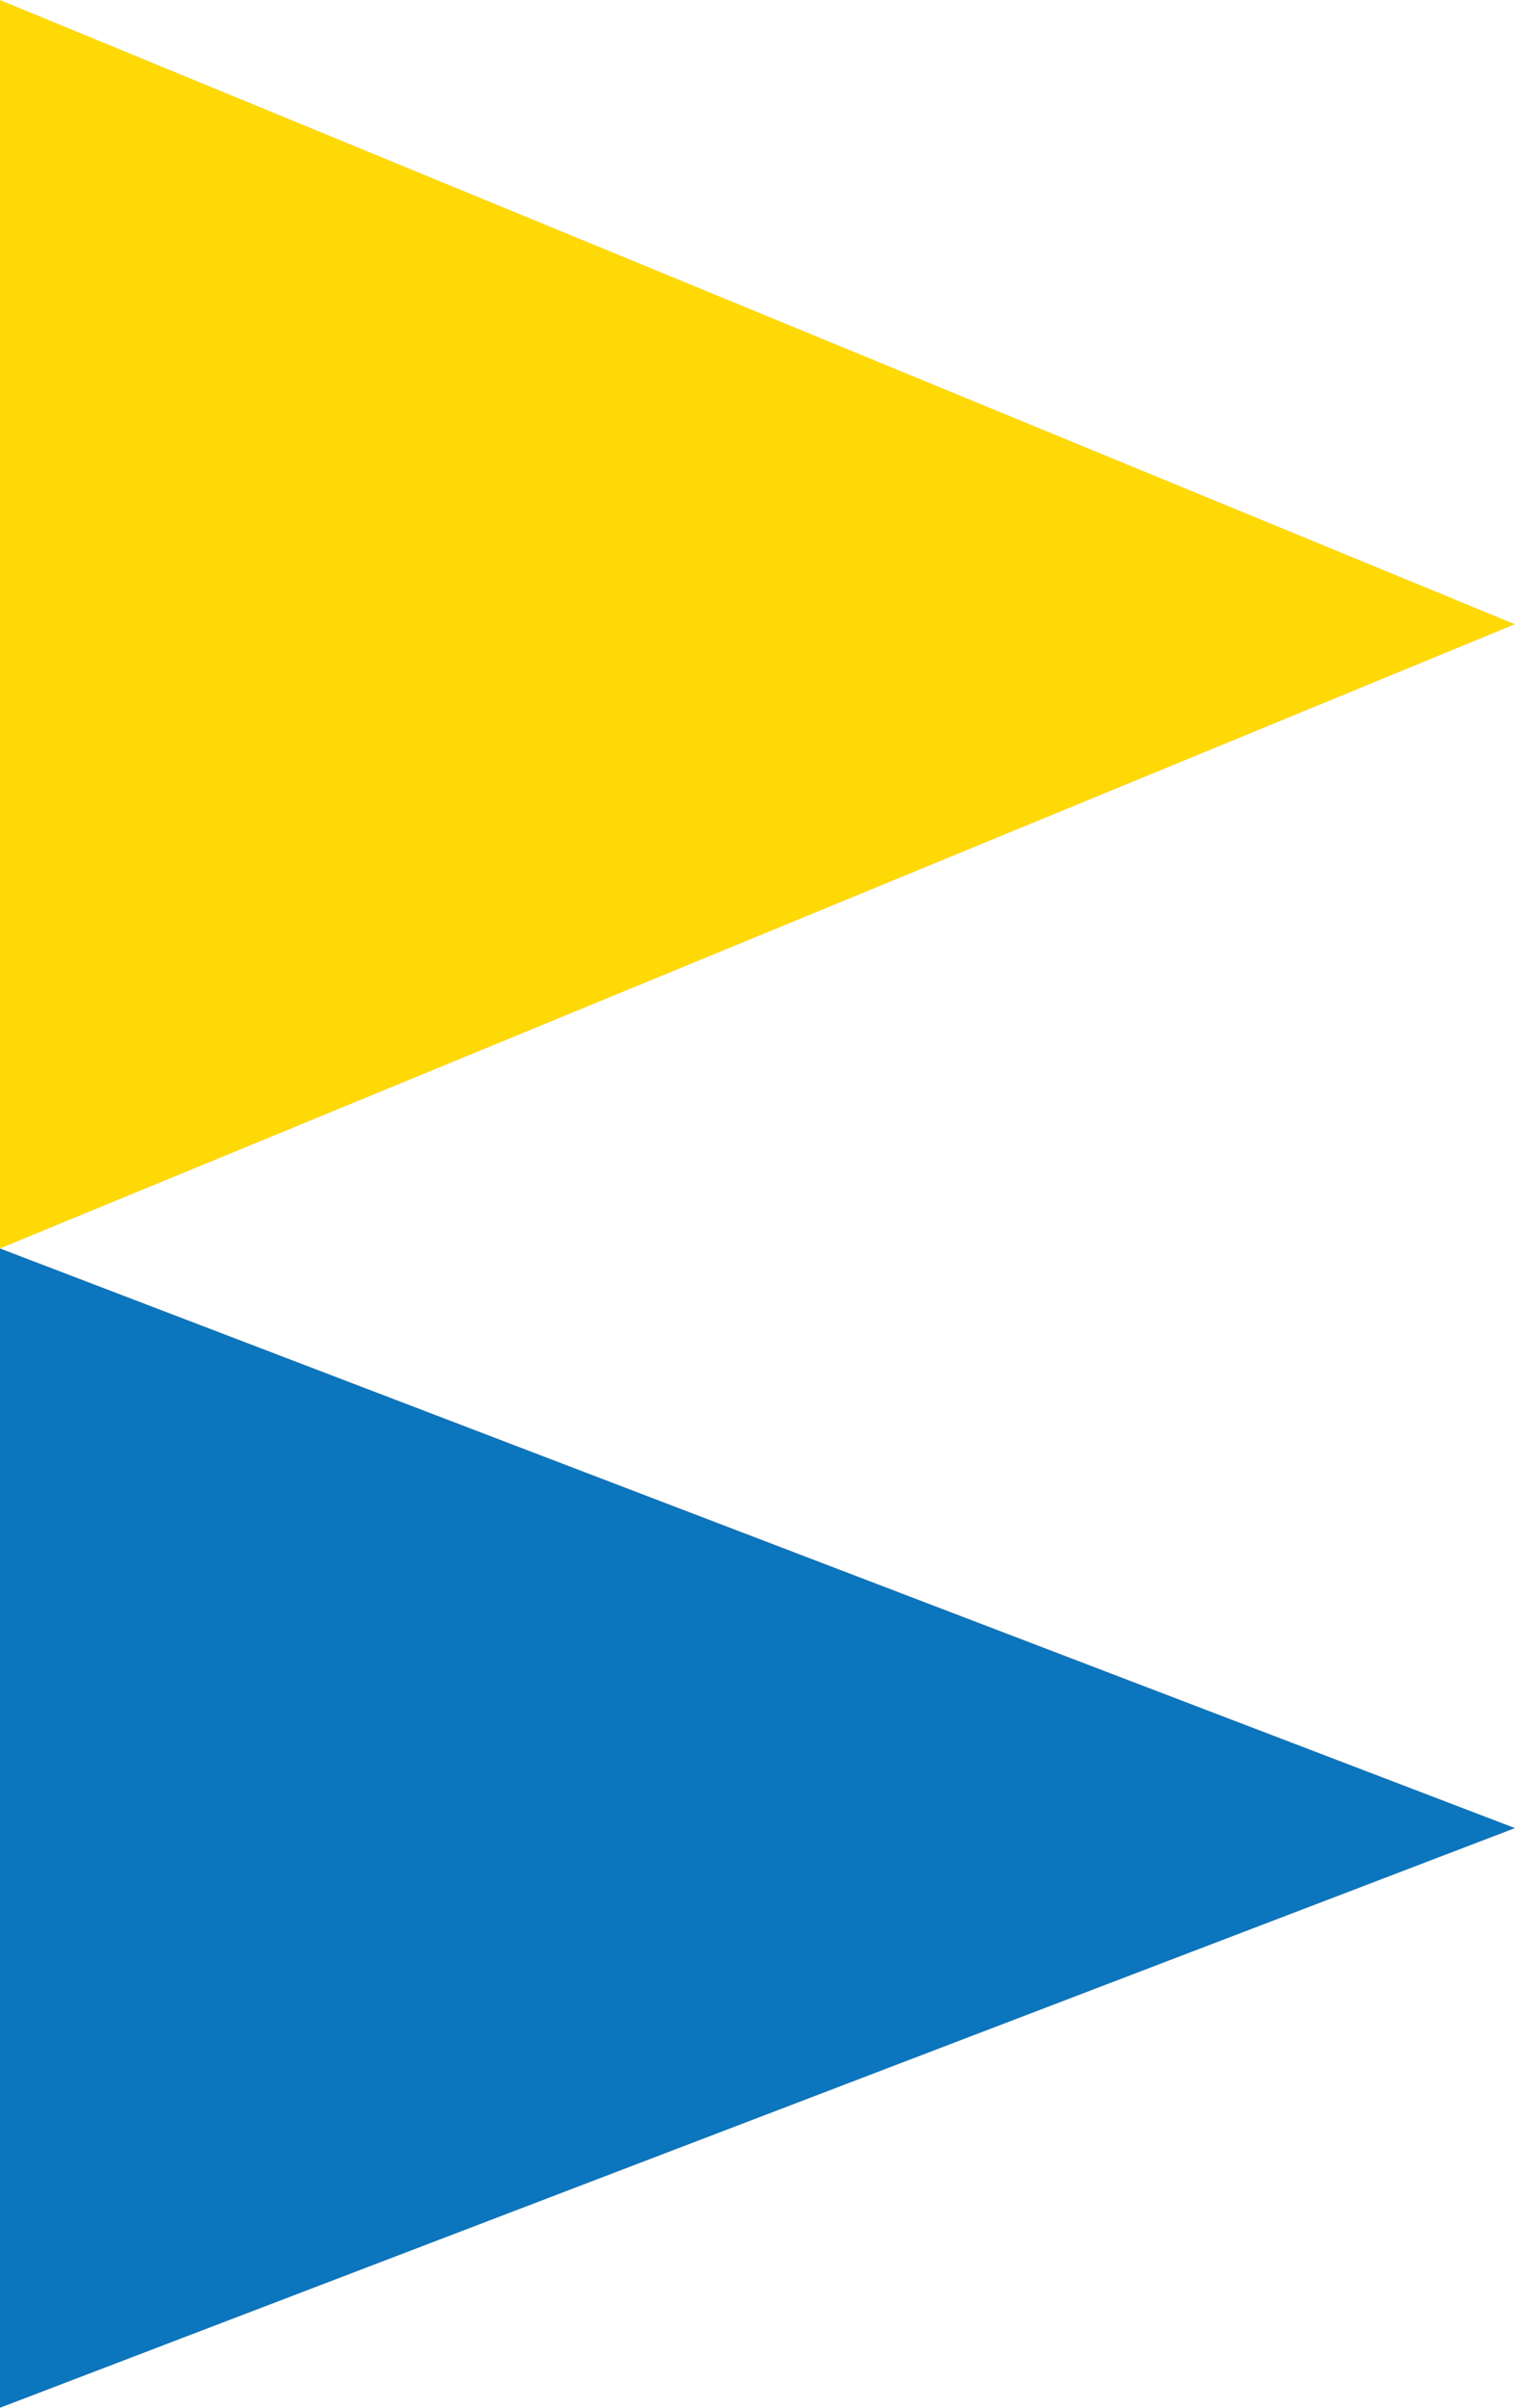
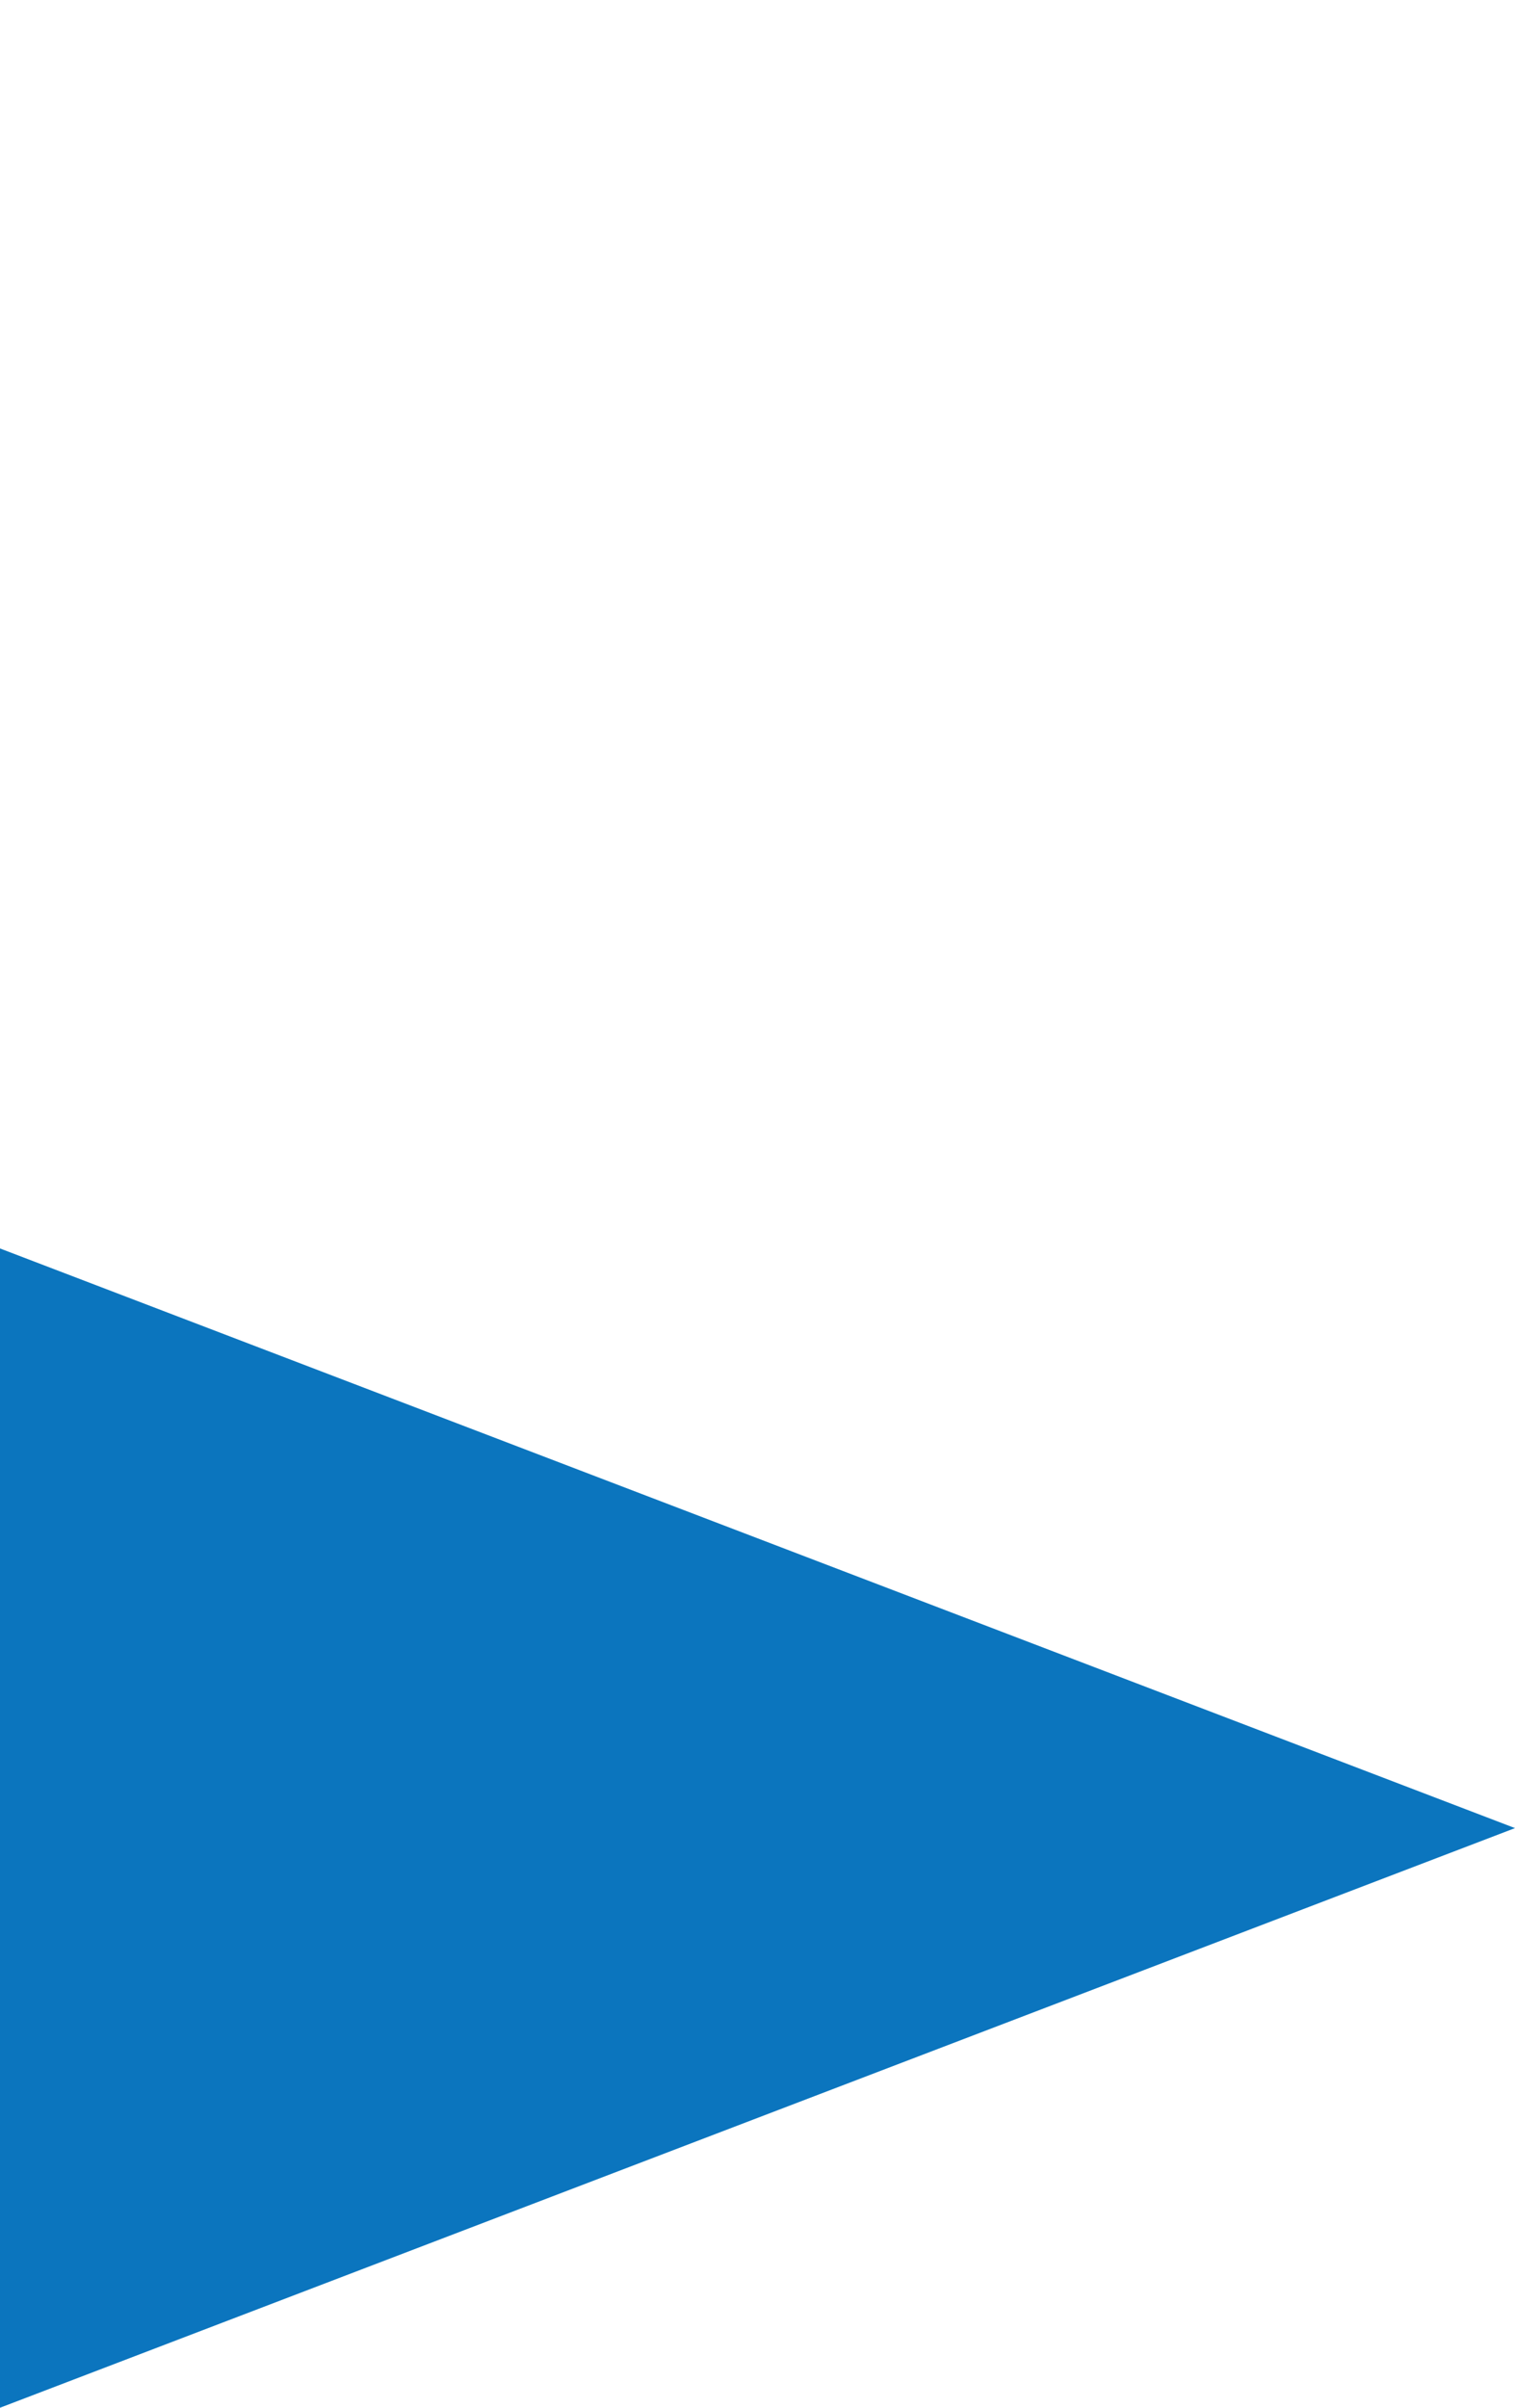
<svg xmlns="http://www.w3.org/2000/svg" width="17" height="27" viewBox="0 0 17 27">
  <g transform="translate(-633 -1700.012)">
    <g transform="translate(633 1700.012)">
      <path d="M6.5,0,13,17H0Z" transform="translate(17 14) rotate(90)" fill="#0b75be" />
-       <path d="M7,0l7,17H0Z" transform="translate(17 0) rotate(90)" fill="#ffd905" />
    </g>
  </g>
</svg>